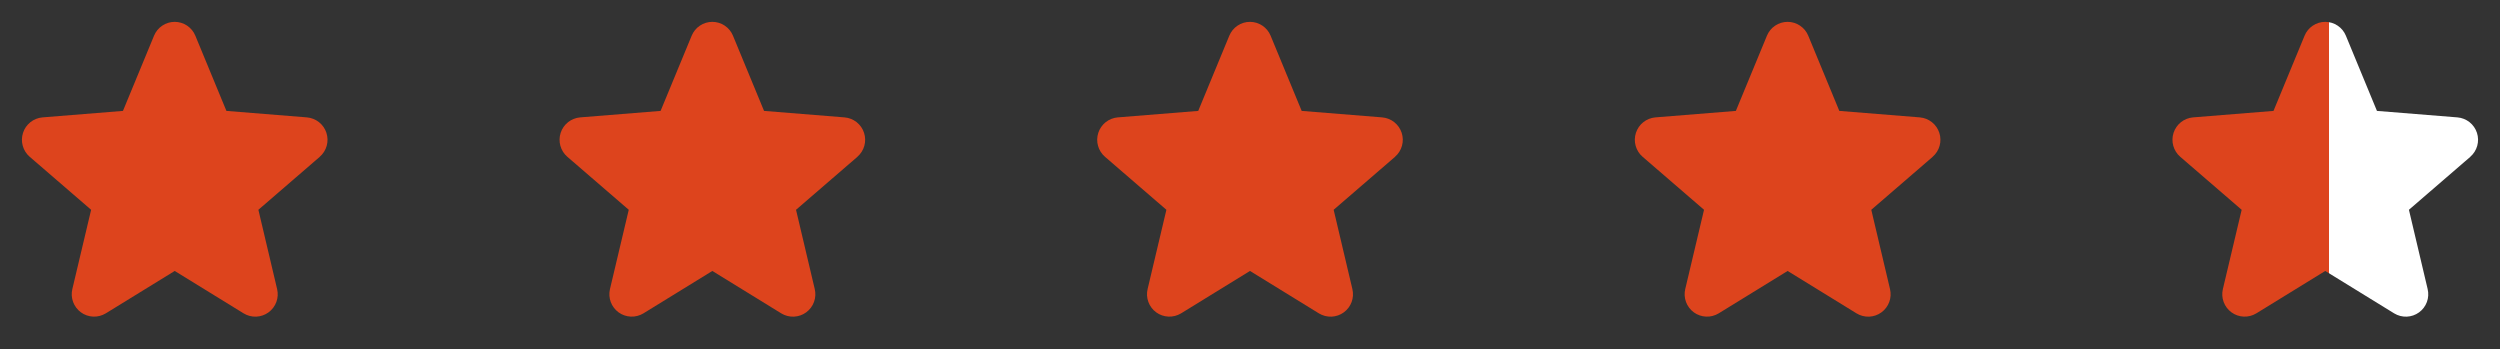
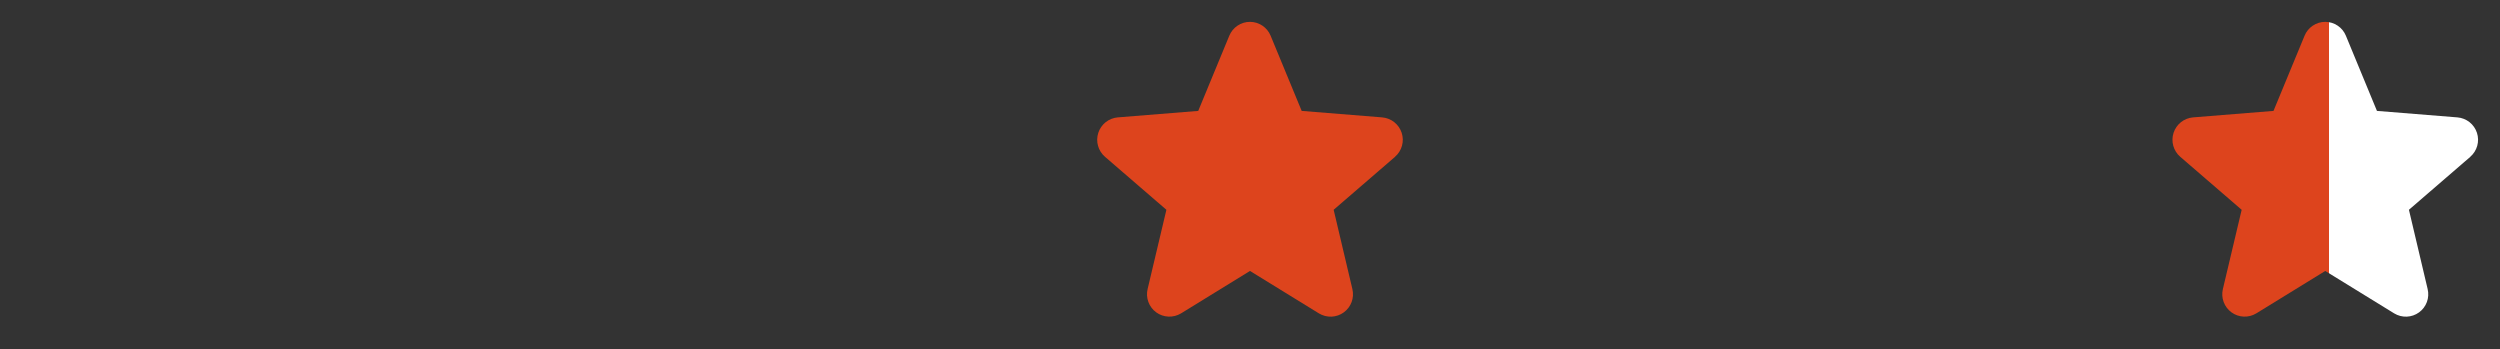
<svg xmlns="http://www.w3.org/2000/svg" width="186" height="26" viewBox="0 0 186 26" fill="none">
  <rect x="0" y="0" width="186" height="26" fill="#333333" stroke="none" />
-   <path d="M23.794 11.664L19.224 15.608L20.617 21.506C20.694 21.826 20.674 22.162 20.56 22.471C20.446 22.779 20.243 23.048 19.977 23.241C19.71 23.435 19.393 23.545 19.064 23.559C18.735 23.572 18.409 23.487 18.128 23.316L12.999 20.159L7.867 23.316C7.587 23.486 7.261 23.57 6.933 23.556C6.605 23.543 6.288 23.432 6.022 23.239C5.756 23.045 5.554 22.777 5.44 22.469C5.326 22.161 5.306 21.825 5.382 21.506L6.78 15.608L2.209 11.664C1.961 11.45 1.781 11.166 1.693 10.85C1.604 10.534 1.611 10.198 1.712 9.886C1.813 9.573 2.004 9.297 2.26 9.092C2.517 8.888 2.829 8.763 3.156 8.734L9.148 8.251L11.46 2.657C11.585 2.352 11.798 2.091 12.072 1.908C12.345 1.724 12.667 1.626 12.997 1.626C13.326 1.626 13.649 1.724 13.922 1.908C14.196 2.091 14.409 2.352 14.534 2.657L16.845 8.251L22.837 8.734C23.165 8.762 23.477 8.886 23.735 9.09C23.993 9.295 24.184 9.571 24.286 9.884C24.387 10.197 24.395 10.533 24.306 10.85C24.218 11.166 24.038 11.45 23.788 11.665L23.794 11.664Z" fill="#DD441D" />
-   <path d="M63.794 11.664L59.224 15.608L60.617 21.506C60.694 21.826 60.674 22.162 60.56 22.471C60.446 22.779 60.243 23.048 59.977 23.241C59.711 23.435 59.393 23.545 59.064 23.559C58.735 23.572 58.409 23.487 58.128 23.316L52.999 20.159L47.867 23.316C47.587 23.486 47.261 23.57 46.933 23.556C46.605 23.543 46.288 23.432 46.022 23.239C45.756 23.045 45.554 22.777 45.44 22.469C45.326 22.161 45.306 21.825 45.382 21.506L46.78 15.608L42.209 11.664C41.961 11.45 41.781 11.166 41.693 10.85C41.604 10.534 41.611 10.198 41.712 9.886C41.813 9.573 42.004 9.297 42.261 9.092C42.517 8.888 42.829 8.763 43.156 8.734L49.148 8.251L51.46 2.657C51.585 2.352 51.798 2.091 52.072 1.908C52.345 1.724 52.667 1.626 52.997 1.626C53.327 1.626 53.649 1.724 53.922 1.908C54.196 2.091 54.409 2.352 54.534 2.657L56.845 8.251L62.837 8.734C63.165 8.762 63.477 8.886 63.735 9.09C63.993 9.295 64.184 9.571 64.286 9.884C64.388 10.197 64.394 10.533 64.306 10.85C64.218 11.166 64.037 11.45 63.788 11.665L63.794 11.664Z" fill="#DD441D" />
  <path d="M103.795 11.664L99.224 15.608L100.617 21.506C100.693 21.826 100.674 22.162 100.56 22.471C100.446 22.779 100.243 23.048 99.977 23.241C99.71 23.435 99.393 23.545 99.064 23.559C98.735 23.572 98.409 23.487 98.128 23.316L92.999 20.159L87.868 23.316C87.587 23.486 87.261 23.57 86.933 23.556C86.605 23.543 86.288 23.432 86.022 23.239C85.756 23.045 85.554 22.777 85.44 22.469C85.326 22.161 85.306 21.825 85.382 21.506L86.78 15.608L82.209 11.664C81.961 11.45 81.781 11.166 81.693 10.85C81.604 10.534 81.611 10.198 81.712 9.886C81.813 9.573 82.004 9.297 82.26 9.092C82.517 8.888 82.829 8.763 83.156 8.734L89.148 8.251L91.46 2.657C91.585 2.352 91.798 2.091 92.072 1.908C92.345 1.724 92.667 1.626 92.997 1.626C93.326 1.626 93.649 1.724 93.922 1.908C94.196 2.091 94.409 2.352 94.534 2.657L96.845 8.251L102.837 8.734C103.165 8.762 103.477 8.886 103.735 9.09C103.993 9.295 104.184 9.571 104.286 9.884C104.388 10.197 104.395 10.533 104.306 10.85C104.218 11.166 104.037 11.45 103.788 11.665L103.795 11.664Z" fill="#DD441D" />
-   <path d="M143.795 11.664L139.224 15.608L140.617 21.506C140.693 21.826 140.674 22.162 140.56 22.471C140.446 22.779 140.243 23.048 139.977 23.241C139.71 23.435 139.393 23.545 139.064 23.559C138.735 23.572 138.409 23.487 138.128 23.316L132.999 20.159L127.867 23.316C127.587 23.486 127.261 23.57 126.933 23.556C126.605 23.543 126.288 23.432 126.022 23.239C125.756 23.045 125.554 22.777 125.44 22.469C125.326 22.161 125.306 21.825 125.382 21.506L126.78 15.608L122.209 11.664C121.961 11.45 121.781 11.166 121.693 10.85C121.604 10.534 121.611 10.198 121.712 9.886C121.813 9.573 122.004 9.297 122.26 9.092C122.517 8.888 122.829 8.763 123.156 8.734L129.148 8.251L131.46 2.657C131.585 2.352 131.798 2.091 132.072 1.908C132.345 1.724 132.667 1.626 132.997 1.626C133.326 1.626 133.649 1.724 133.922 1.908C134.196 2.091 134.409 2.352 134.534 2.657L136.845 8.251L142.837 8.734C143.165 8.762 143.477 8.886 143.735 9.09C143.993 9.295 144.184 9.571 144.286 9.884C144.388 10.197 144.395 10.533 144.306 10.85C144.218 11.166 144.037 11.45 143.788 11.665L143.795 11.664Z" fill="#DD441D" />
  <path d="M183.795 11.664L179.224 15.608L180.617 21.506C180.693 21.826 180.674 22.162 180.56 22.471C180.446 22.779 180.243 23.048 179.977 23.241C179.71 23.435 179.393 23.545 179.064 23.559C178.735 23.572 178.409 23.487 178.128 23.316L172.999 20.159L167.867 23.316C167.587 23.486 167.261 23.57 166.933 23.556C166.605 23.543 166.288 23.432 166.022 23.239C165.756 23.045 165.554 22.777 165.44 22.469C165.326 22.161 165.306 21.825 165.382 21.506L166.78 15.608L162.209 11.664C161.961 11.45 161.781 11.166 161.693 10.85C161.604 10.534 161.611 10.198 161.712 9.886C161.813 9.573 162.004 9.297 162.26 9.092C162.517 8.888 162.829 8.763 163.156 8.734L169.148 8.251L171.46 2.657C171.585 2.352 171.798 2.091 172.072 1.908C172.345 1.724 172.667 1.626 172.997 1.626C173.326 1.626 173.649 1.724 173.922 1.908C174.196 2.091 174.409 2.352 174.534 2.657L176.845 8.251L182.837 8.734C183.165 8.762 183.477 8.886 183.735 9.09C183.993 9.295 184.184 9.571 184.286 9.884C184.388 10.197 184.395 10.533 184.306 10.85C184.218 11.166 184.037 11.45 183.788 11.665L183.795 11.664Z" fill="url(#paint0_linear_3263_548)" />
  <defs>
    <linearGradient id="paint0_linear_3263_548" x1="162" y1="11" x2="184" y2="11" gradientUnits="userSpaceOnUse">
      <stop offset="0.514" stop-color="#DD441D" />
      <stop offset="0.514" stop-color="white" />
    </linearGradient>
  </defs>
</svg>